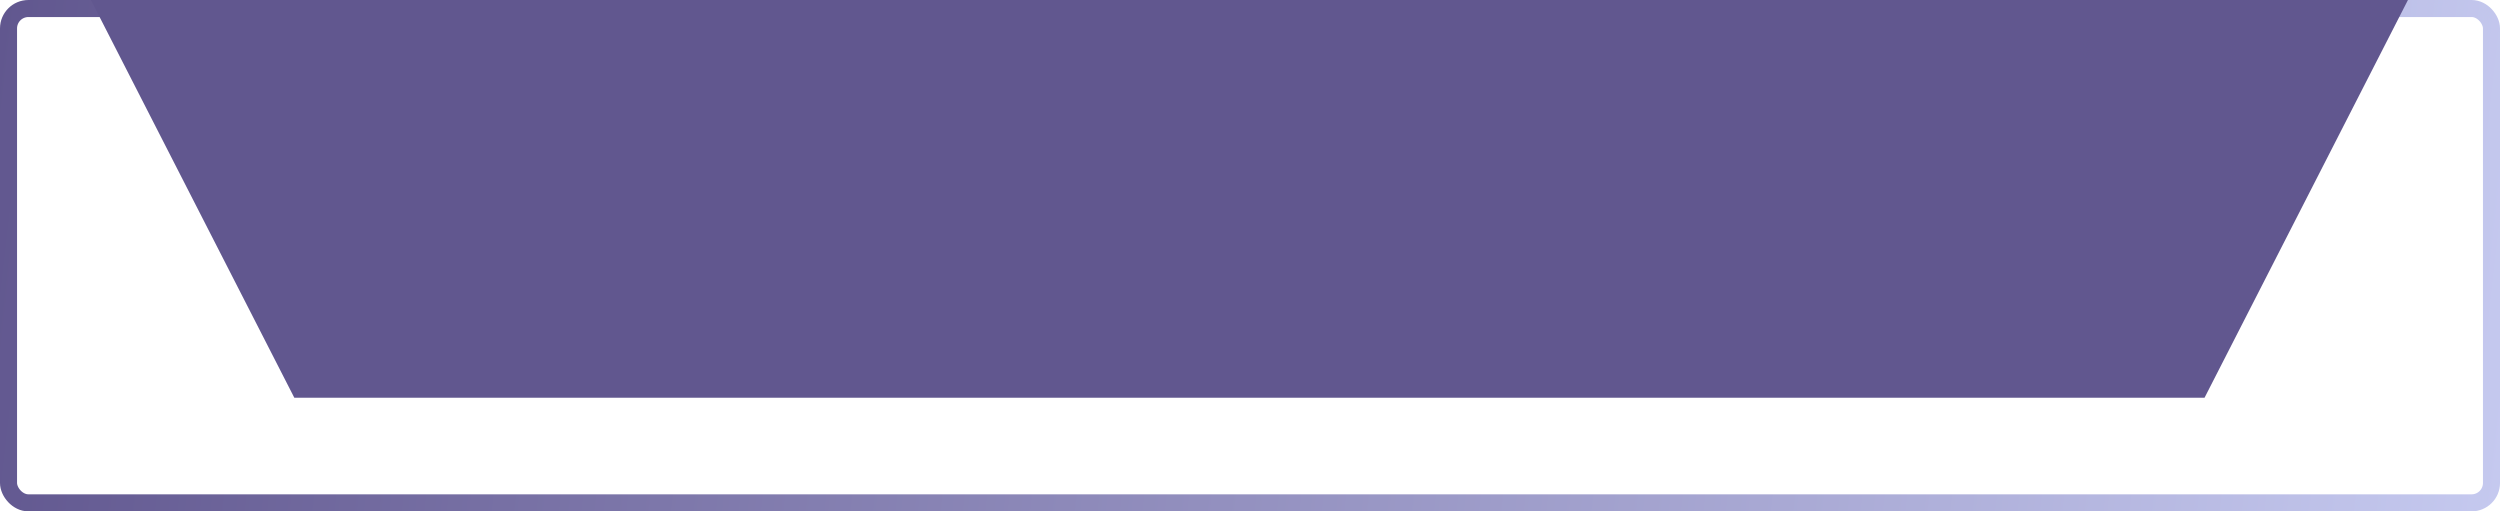
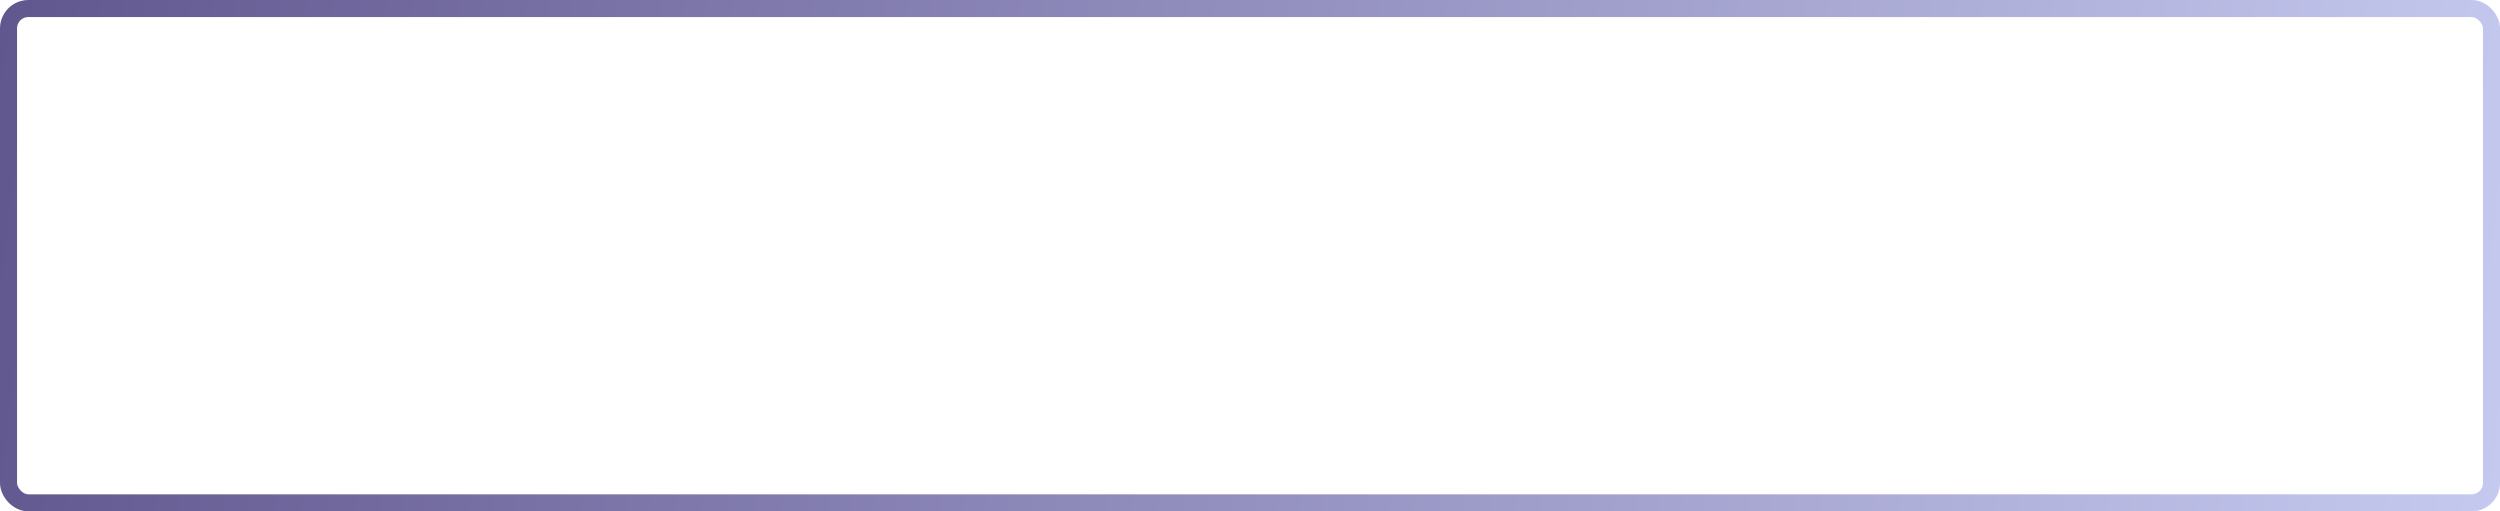
<svg xmlns="http://www.w3.org/2000/svg" width="440" height="90" viewBox="0 0 440 90" fill="none">
  <rect x="1.5" y="1.5" width="437" height="87" rx="3.5" stroke="url(#paint0_linear_182_549)" stroke-width="3" />
-   <path d="M16 0H423.8L388 70H51.8L16 0Z" fill="#61578F" />
  <defs>
    <linearGradient id="paint0_linear_182_549" x1="0" y1="0" x2="444.487" y2="50.543" gradientUnits="userSpaceOnUse">
      <stop stop-color="#61578F" />
      <stop offset="1" stop-color="#C5C9EF" />
    </linearGradient>
  </defs>
</svg>